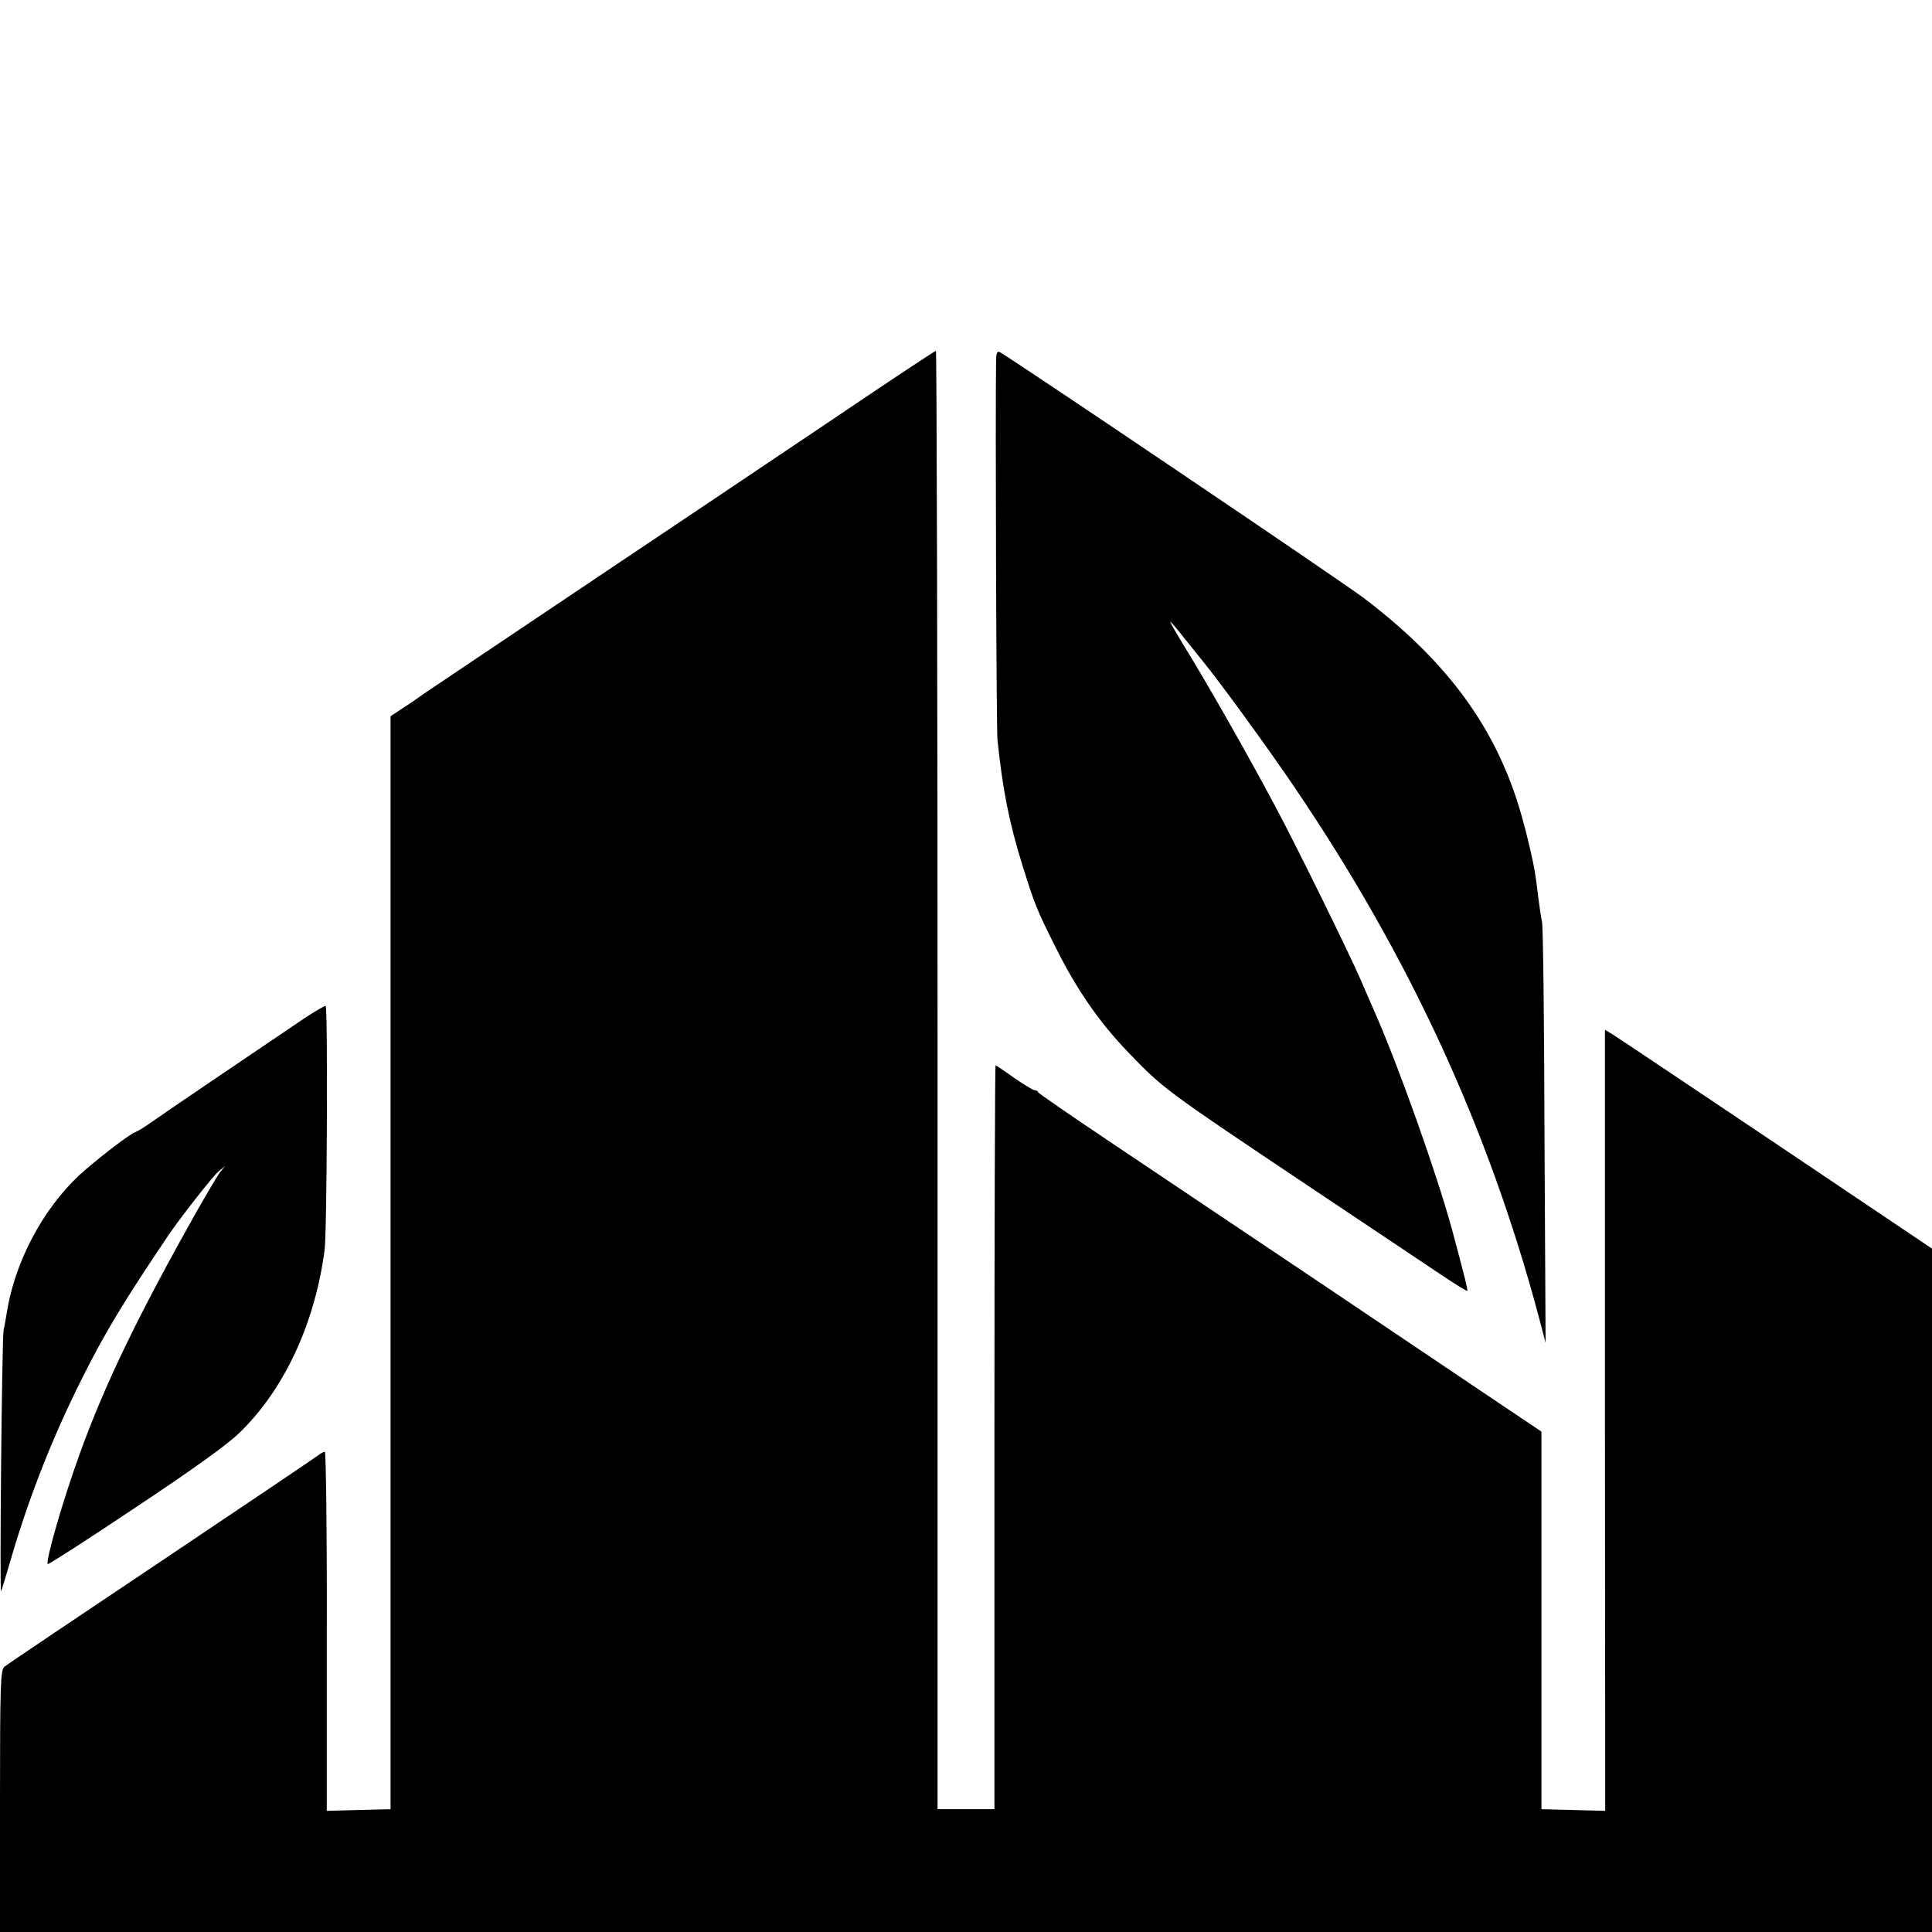
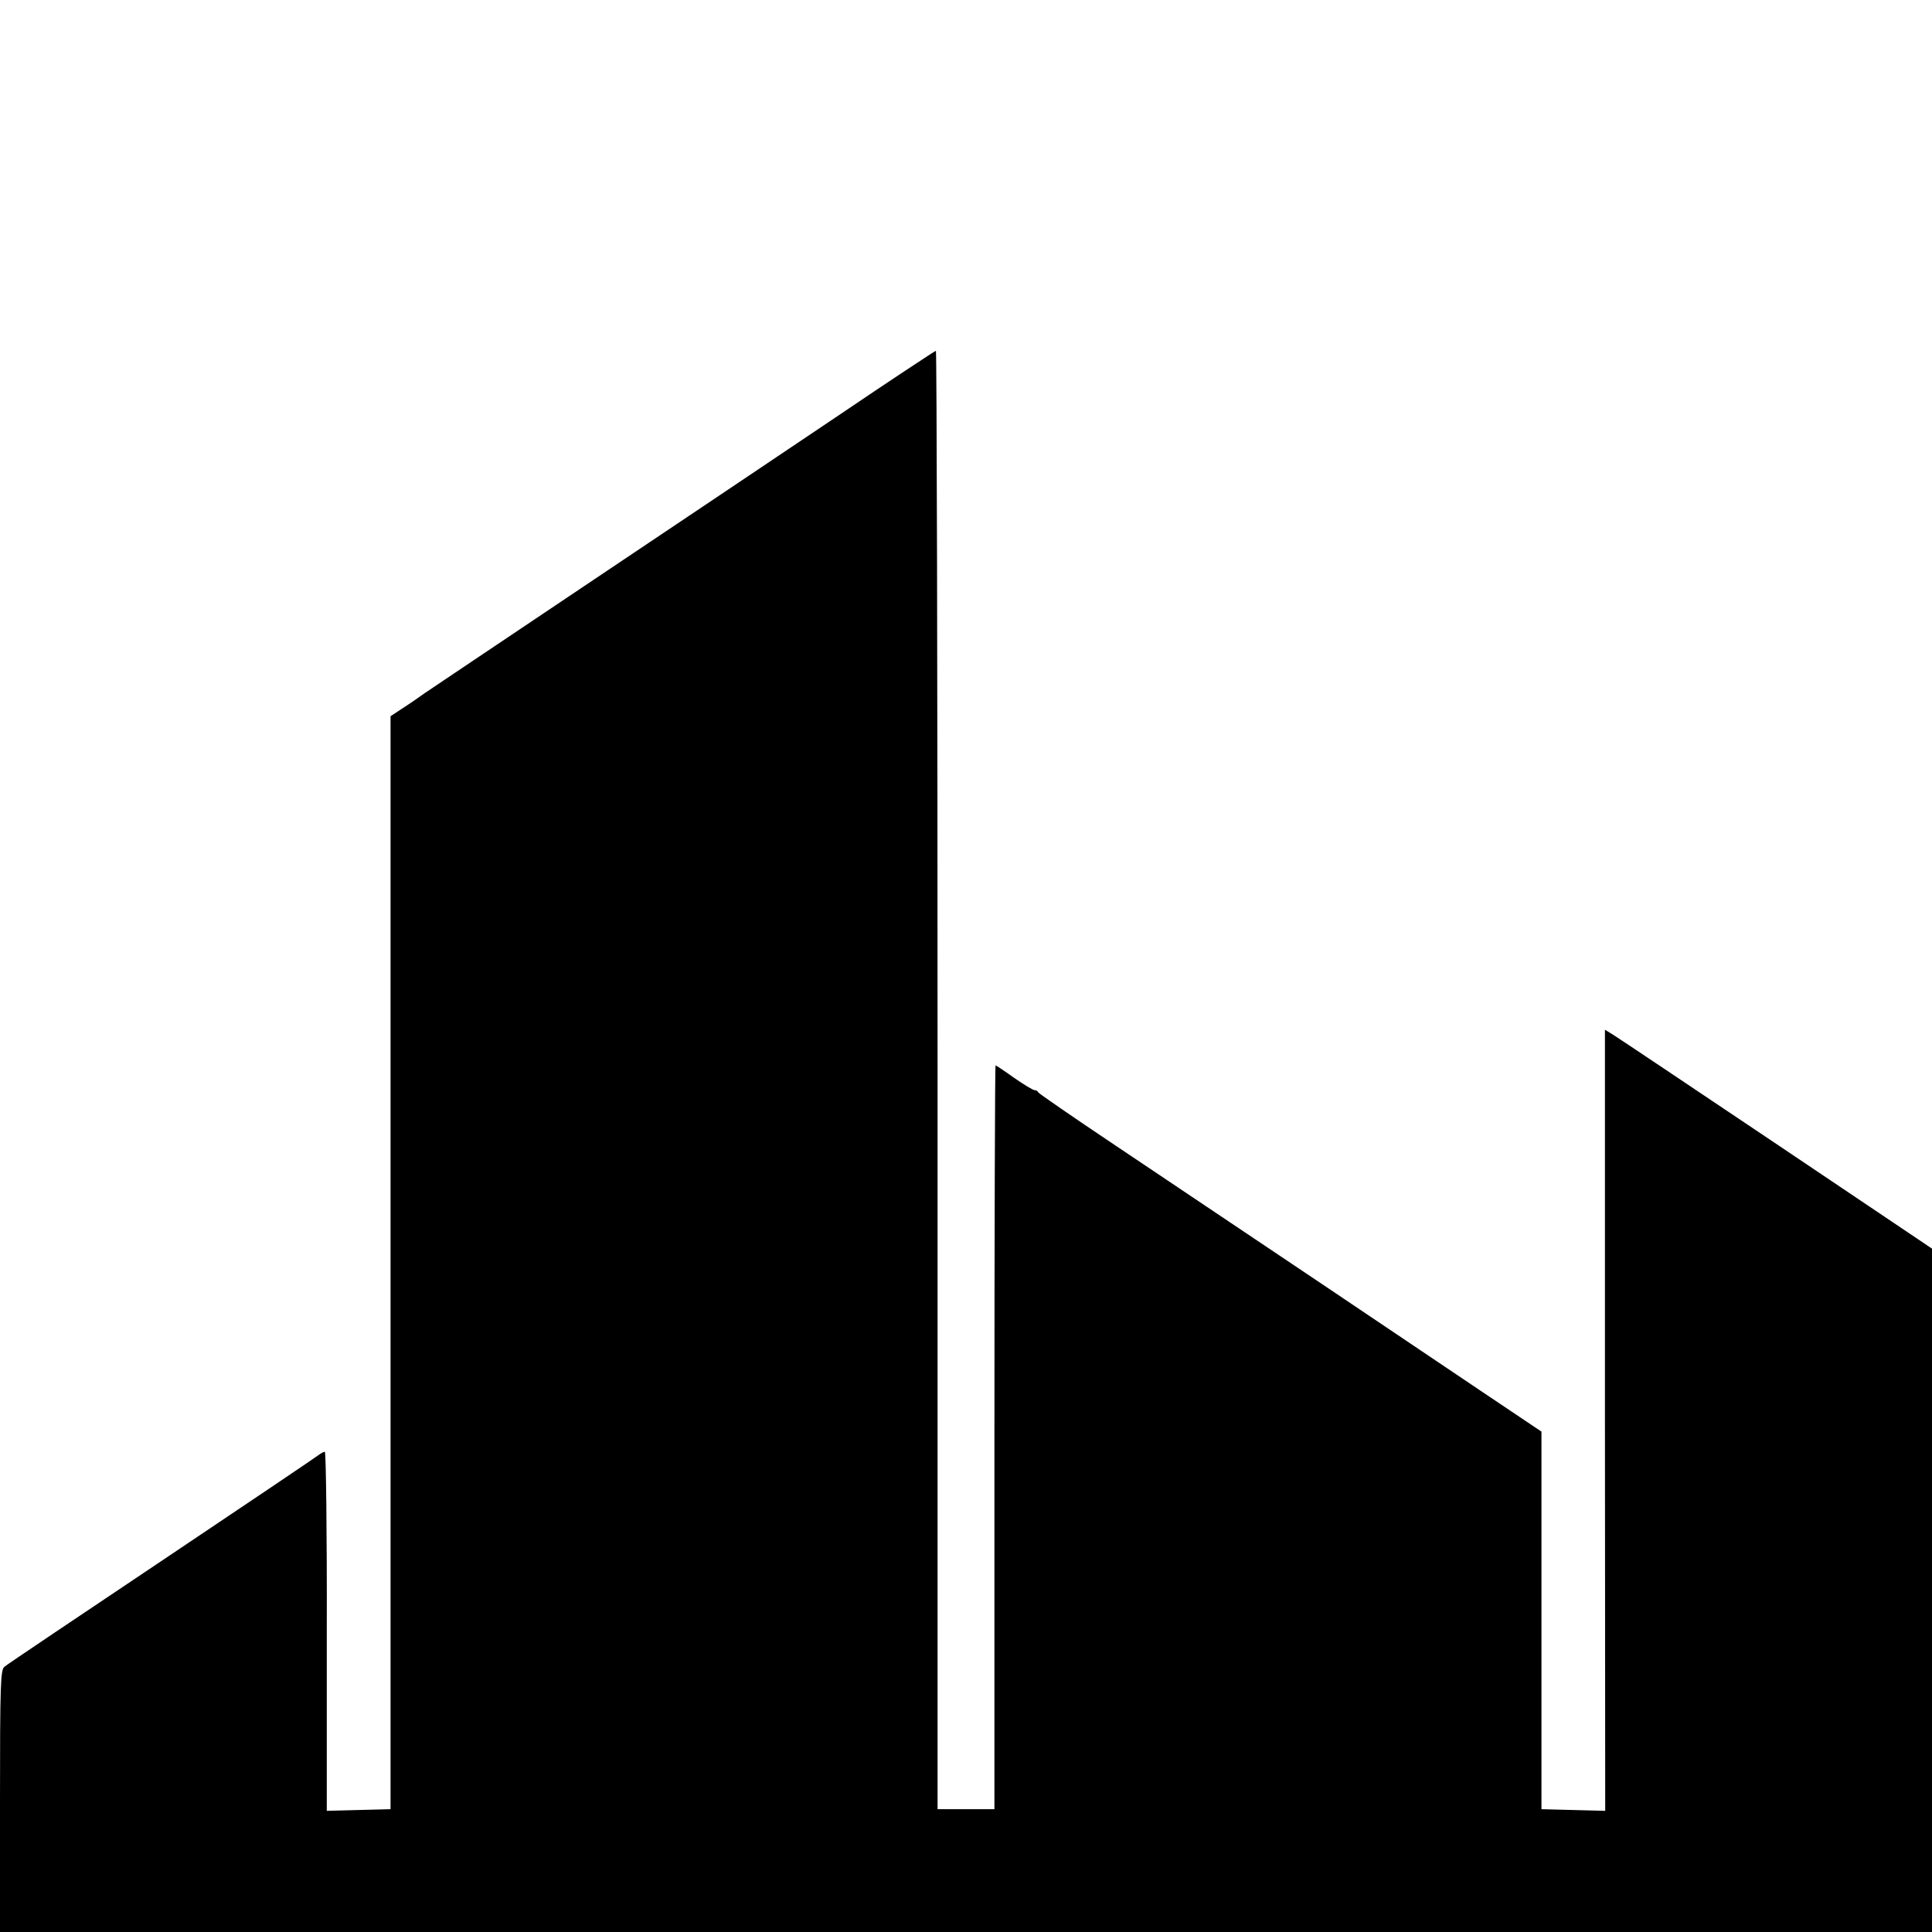
<svg xmlns="http://www.w3.org/2000/svg" version="1" width="933.333" height="933.333" viewBox="0 0 700 700">
  <path d="M302.5 151.4c-19.8 13.3-61 41-91.5 61.4-30.5 20.5-56.4 37.8-57.5 38.6-1.1.8-4.2 3-7 4.8l-5 3.3v396l-11.6.3-11.5.3V591c.1-35.7-.3-65-.7-65-.4 0-1.3.5-2 1-.7.6-26.2 17.8-56.8 38.3-30.6 20.5-56.4 37.8-57.3 38.6-1.4 1.2-1.6 6-1.6 48.7V700h700V452.4l-56.5-38c-31-20.8-57.7-38.7-59.2-39.6l-2.8-1.7v141.5l.1 141.5-11.6-.3-11.5-.3V518.7l-21-14.1c-22.5-15.2-89.8-60.4-134-90-14.8-9.9-27.1-18.4-27.3-18.8-.2-.5-.8-.8-1.3-.8-.6 0-3.9-2-7.5-4.5-3.5-2.5-6.5-4.5-6.7-4.5-.2 0-.4 60.6-.4 134.7v134.8h-20.6V391.2c0-145.3-.3-264.2-.6-264.1-.3 0-16.8 10.9-36.6 24.3z" />
-   <path d="M360.9 130.2c-.3 21.7.1 133.7.5 137.8 1.9 18.3 4.3 30.4 9.2 46 4.3 13.7 5 15.5 11.5 28.5 7.9 16 16.2 27.9 26.9 39 12.6 13.1 13.2 13.5 65.5 48.5 20.9 14 42.2 28.2 47.4 31.7 5.2 3.5 9.6 6.2 9.7 6 .3-.2-.7-4.3-5.5-22.2-5.4-19.9-19.5-59.6-28.1-79-1-2.2-3.2-7.4-5-11.5-4-9.3-24-50-31.3-63.5-9.4-17.7-25.1-45.3-32.9-57.8-2.6-4.3-4.8-8.1-4.8-8.4 0-.3 2.3 2.3 5 5.8 2.8 3.5 5.8 7.2 6.6 8.2 6 7.3 24.1 32.1 33.6 46.2 41.5 61.2 70.1 123.4 88.3 191.5l2.5 9.5-.4-75c-.1-41.3-.5-76.1-.9-77.5-.3-1.4-.9-5.2-1.3-8.5s-.8-6.5-.9-7c-.8-6.5-4.5-21.5-7.2-29.5-9.4-28.1-26.5-50.5-55-72.2-7.3-5.6-124.6-84.8-132-89.2-.9-.5-1.3.2-1.4 2.6zM110.5 368.8c-20.6 13.9-51.6 34.9-55.5 37.7-2.5 1.8-5.2 3.4-6 3.7-2.3.8-14.6 10.4-20.4 15.7C15.3 438.4 5.2 457.6 2.4 476c-.3 1.9-.8 4.6-1.1 6-.6 2.8-1.5 96.1-.9 94.5.3-.6 2.1-6.6 4.1-13.5 6.5-21.8 14.8-42.8 25.1-63.3C38 482.8 45.2 471 61 447.6c4.3-6.4 16.1-21.4 18.1-23.1l2.4-2-1.6 2c-.9 1.1-4.5 7.2-8.1 13.5-21.3 37.7-33.9 63.6-43 89-5.9 16.2-12.4 38.8-11.5 39.7.3.2 14.6-9 31.8-20.5 20.9-13.9 33.6-23 37.9-27.3 16.1-15.7 27.1-39.5 30.6-65.9.9-6.4 1.2-88 .4-88.5-.3-.2-3.7 1.8-7.5 4.3z" />
</svg>